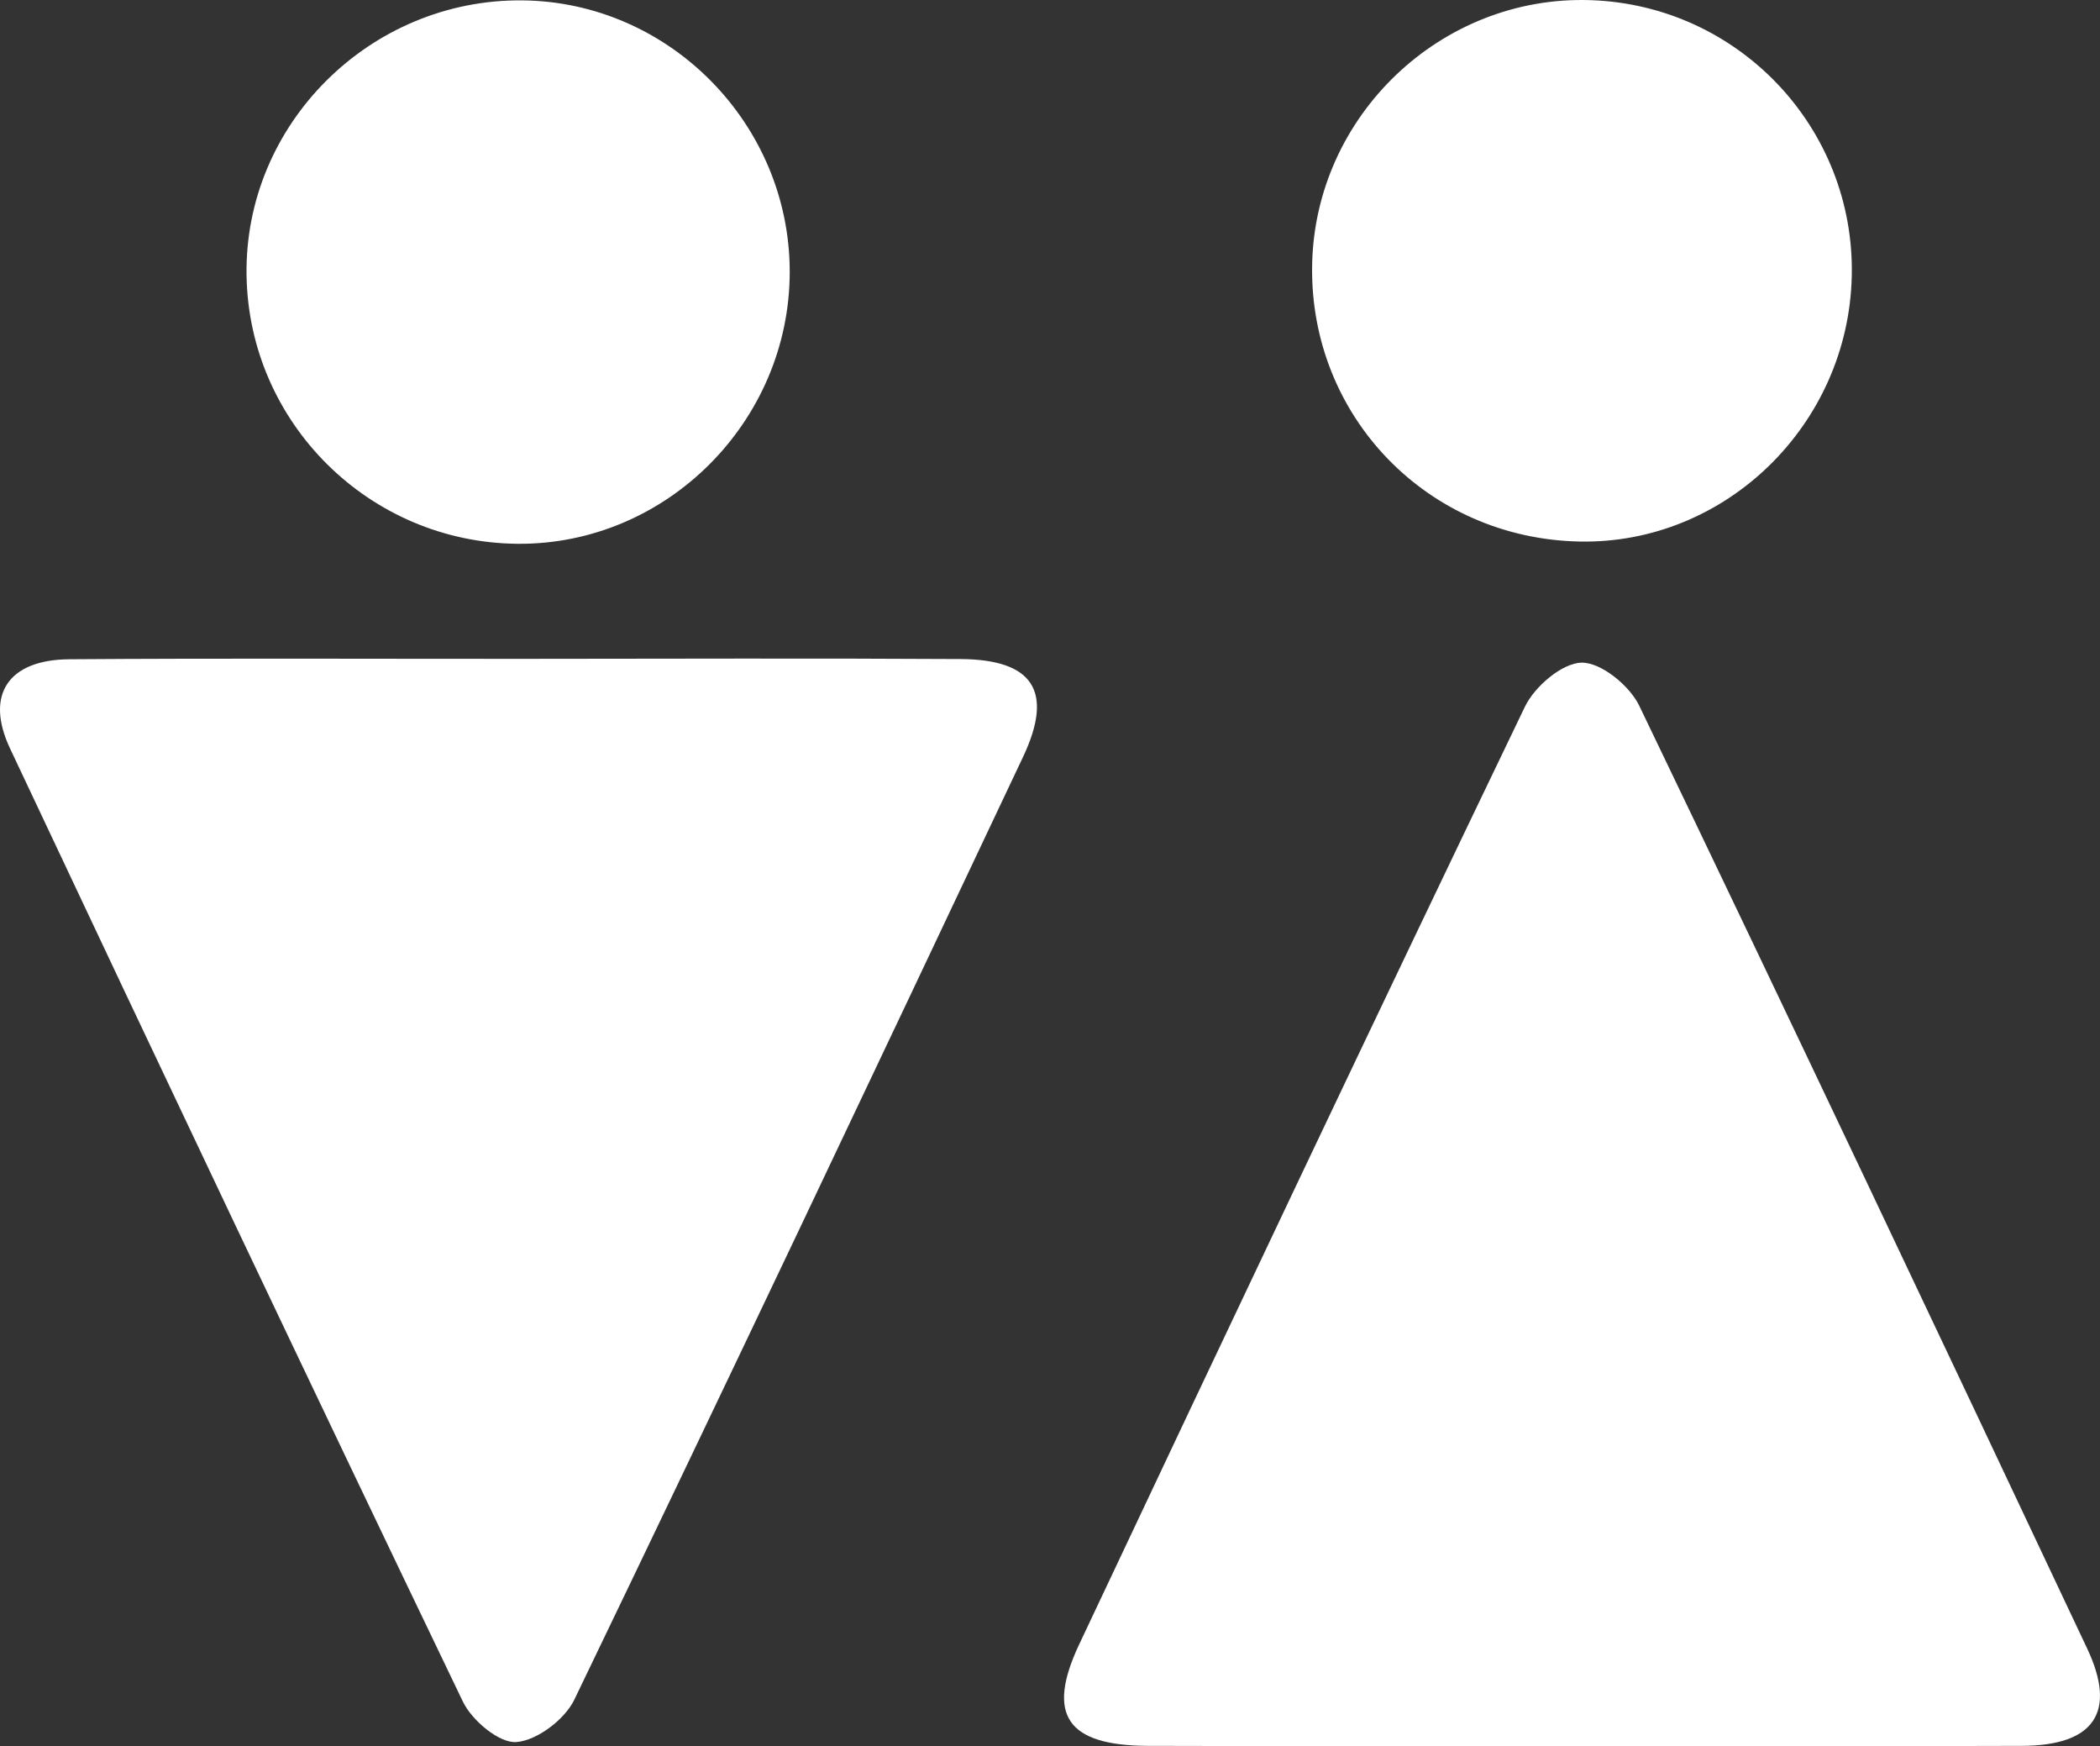
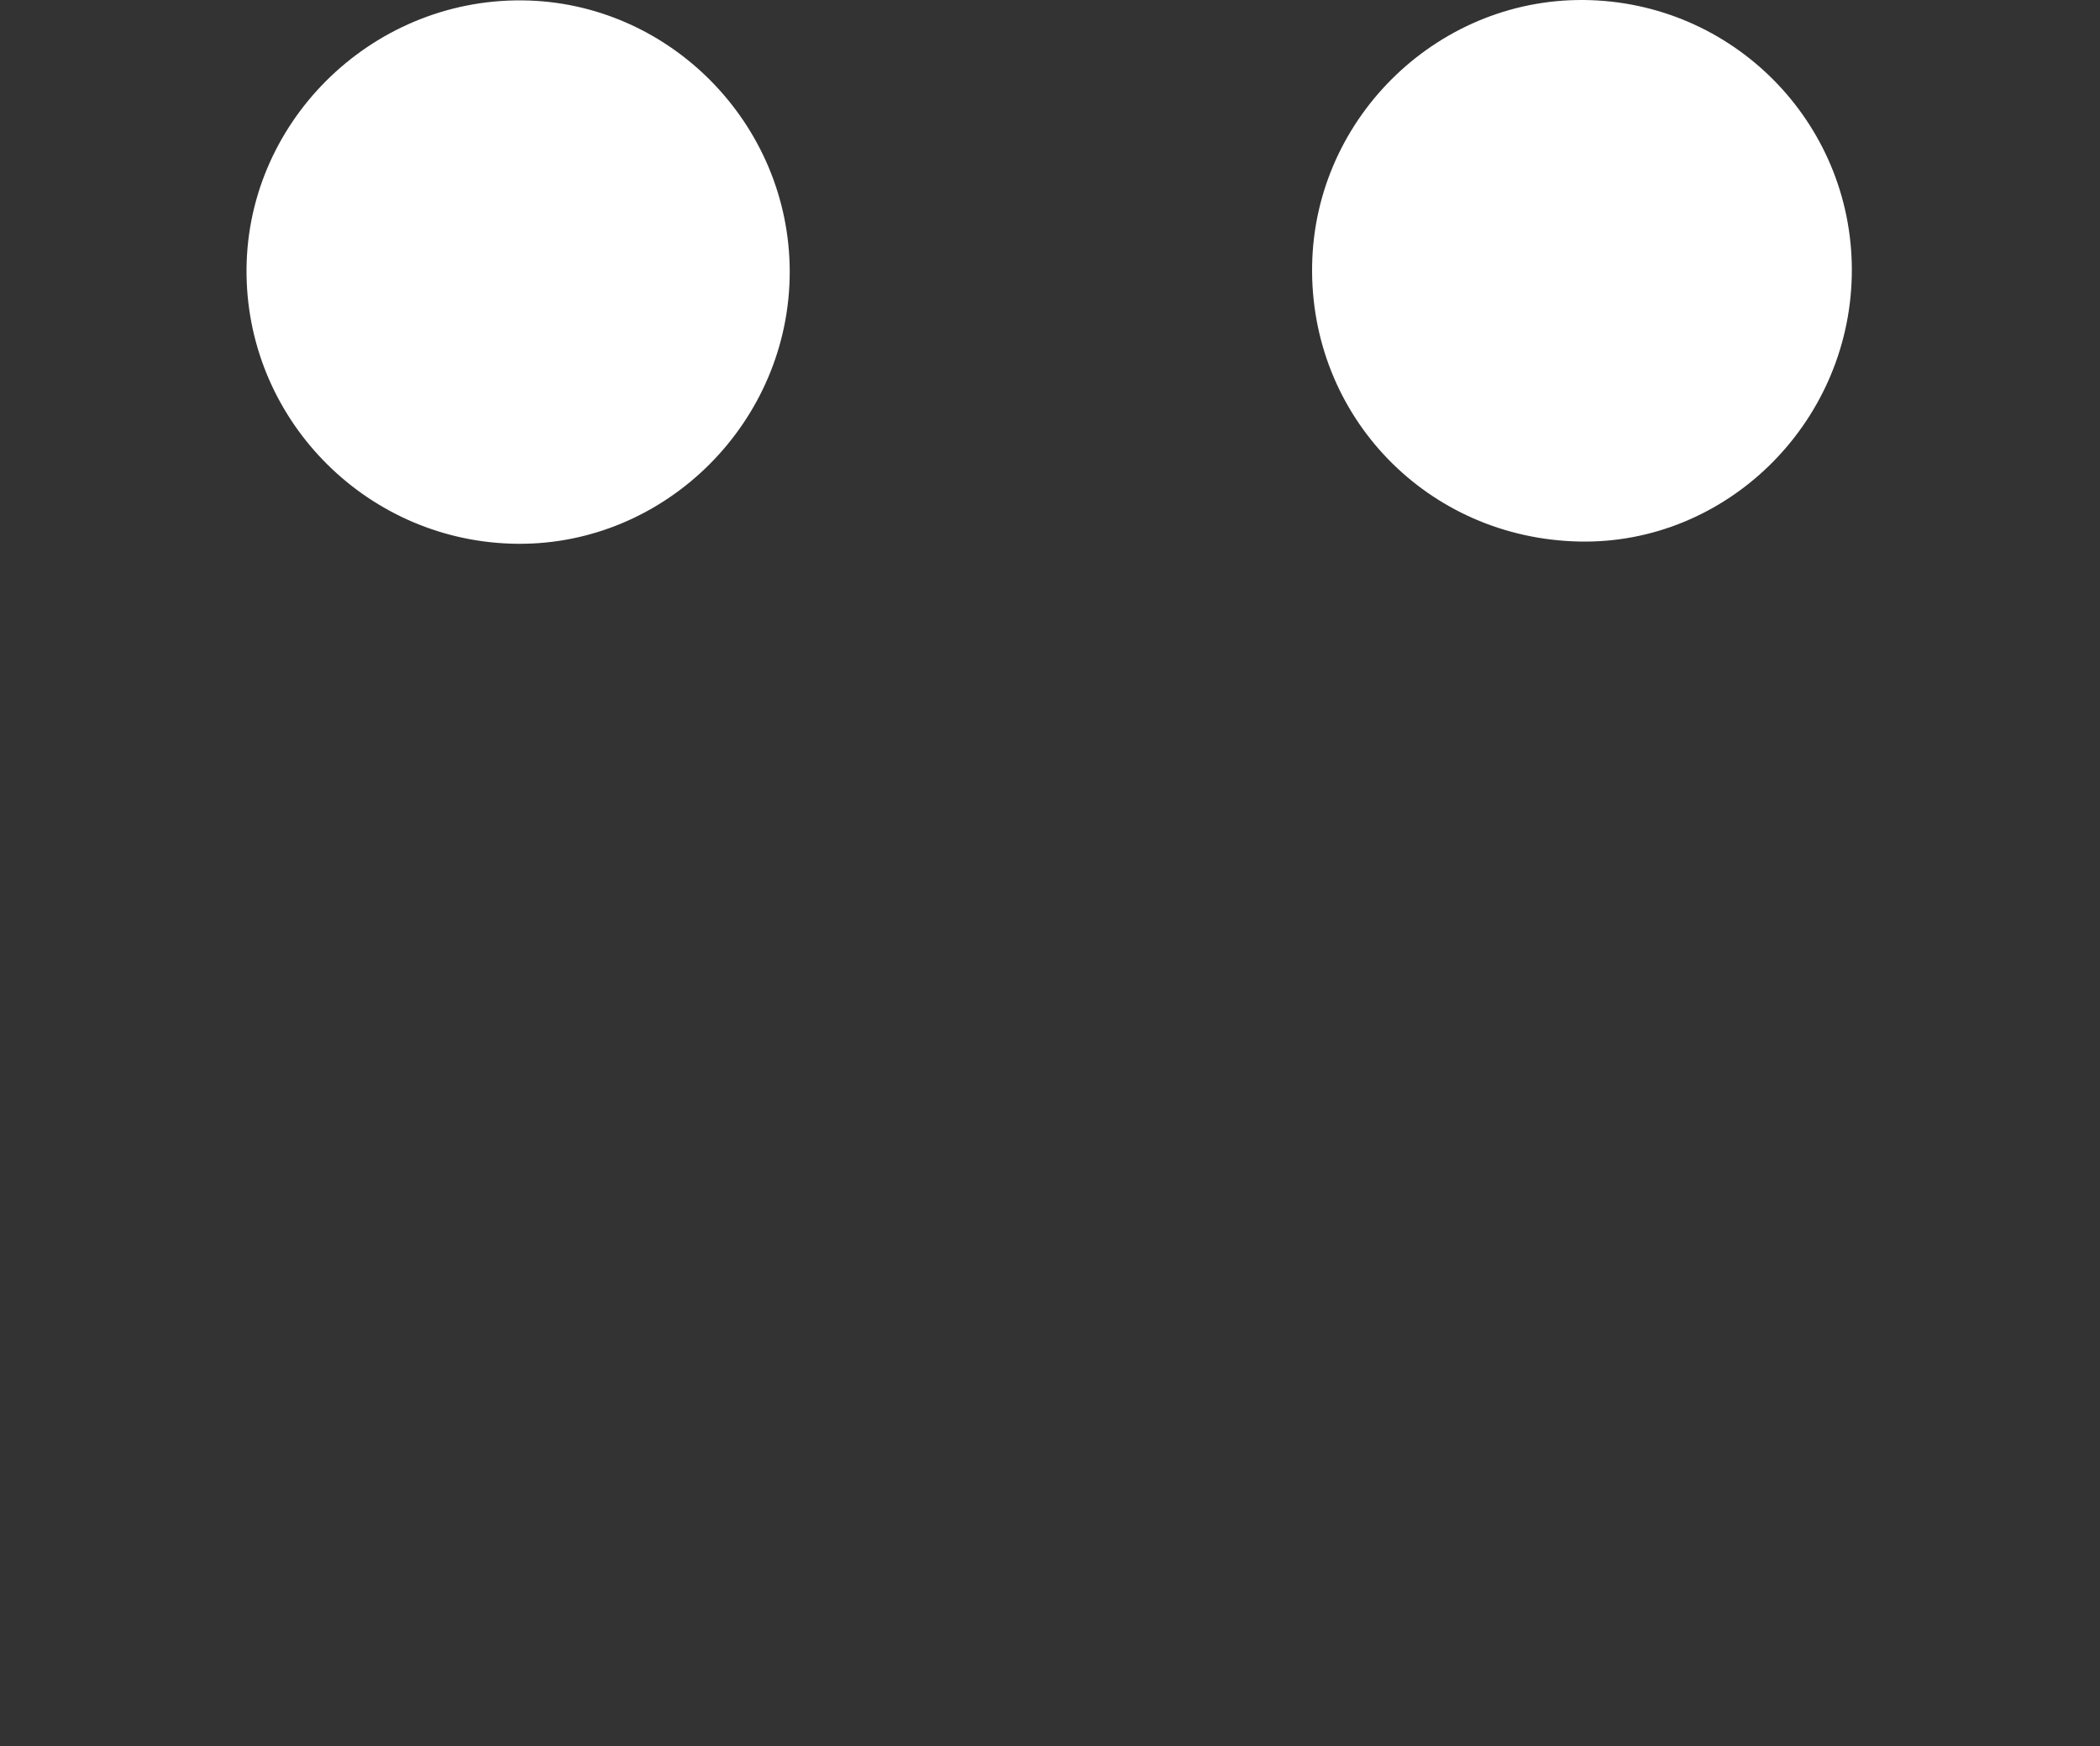
<svg xmlns="http://www.w3.org/2000/svg" width="243" height="202" viewBox="0 0 243 202" fill="none">
  <rect x="0" y="0" width="243" height="202" fill="#333333" stroke="none" />
-   <path d="M183.074 201.983C166.327 201.981 149.58 202.02 132.834 201.966C123.483 201.935 121.013 198.413 124.876 190.225C141.957 154.014 159.092 117.828 176.456 81.751C177.582 79.411 180.777 76.68 183.035 76.658C185.285 76.637 188.567 79.318 189.683 81.638C207.134 117.911 224.344 154.3 241.516 190.707C244.986 198.063 242.329 201.935 233.975 201.966C217.008 202.03 200.041 201.985 183.074 201.983Z" fill="white" />
-   <path d="M60.237 76.217C77.204 76.21 94.172 76.139 111.139 76.24C119.581 76.29 121.962 79.987 118.378 87.57C101.173 123.97 83.939 160.356 66.457 196.622C65.349 198.919 62.137 201.351 59.742 201.526C57.76 201.672 54.608 199.023 53.564 196.851C35.933 160.174 18.502 123.402 1.162 86.586C-1.772 80.355 0.973 76.315 8.013 76.265C25.42 76.14 42.829 76.224 60.237 76.217Z" fill="white" />
  <path d="M91.382 31.417C91.397 48.755 77.094 63.054 59.883 62.907C42.749 62.761 28.797 48.939 28.529 31.849C28.256 14.38 42.792 -0.116 60.425 0.044C77.433 0.198 91.367 14.319 91.382 31.417Z" fill="white" />
  <path d="M214.276 31.957C213.885 49.137 199.669 62.986 182.771 62.646C165.2 62.293 151.535 48.179 151.832 30.69C152.126 13.381 166.764 -0.56 184.039 0.017C201.194 0.59 214.665 14.819 214.276 31.957Z" fill="white" />
</svg>